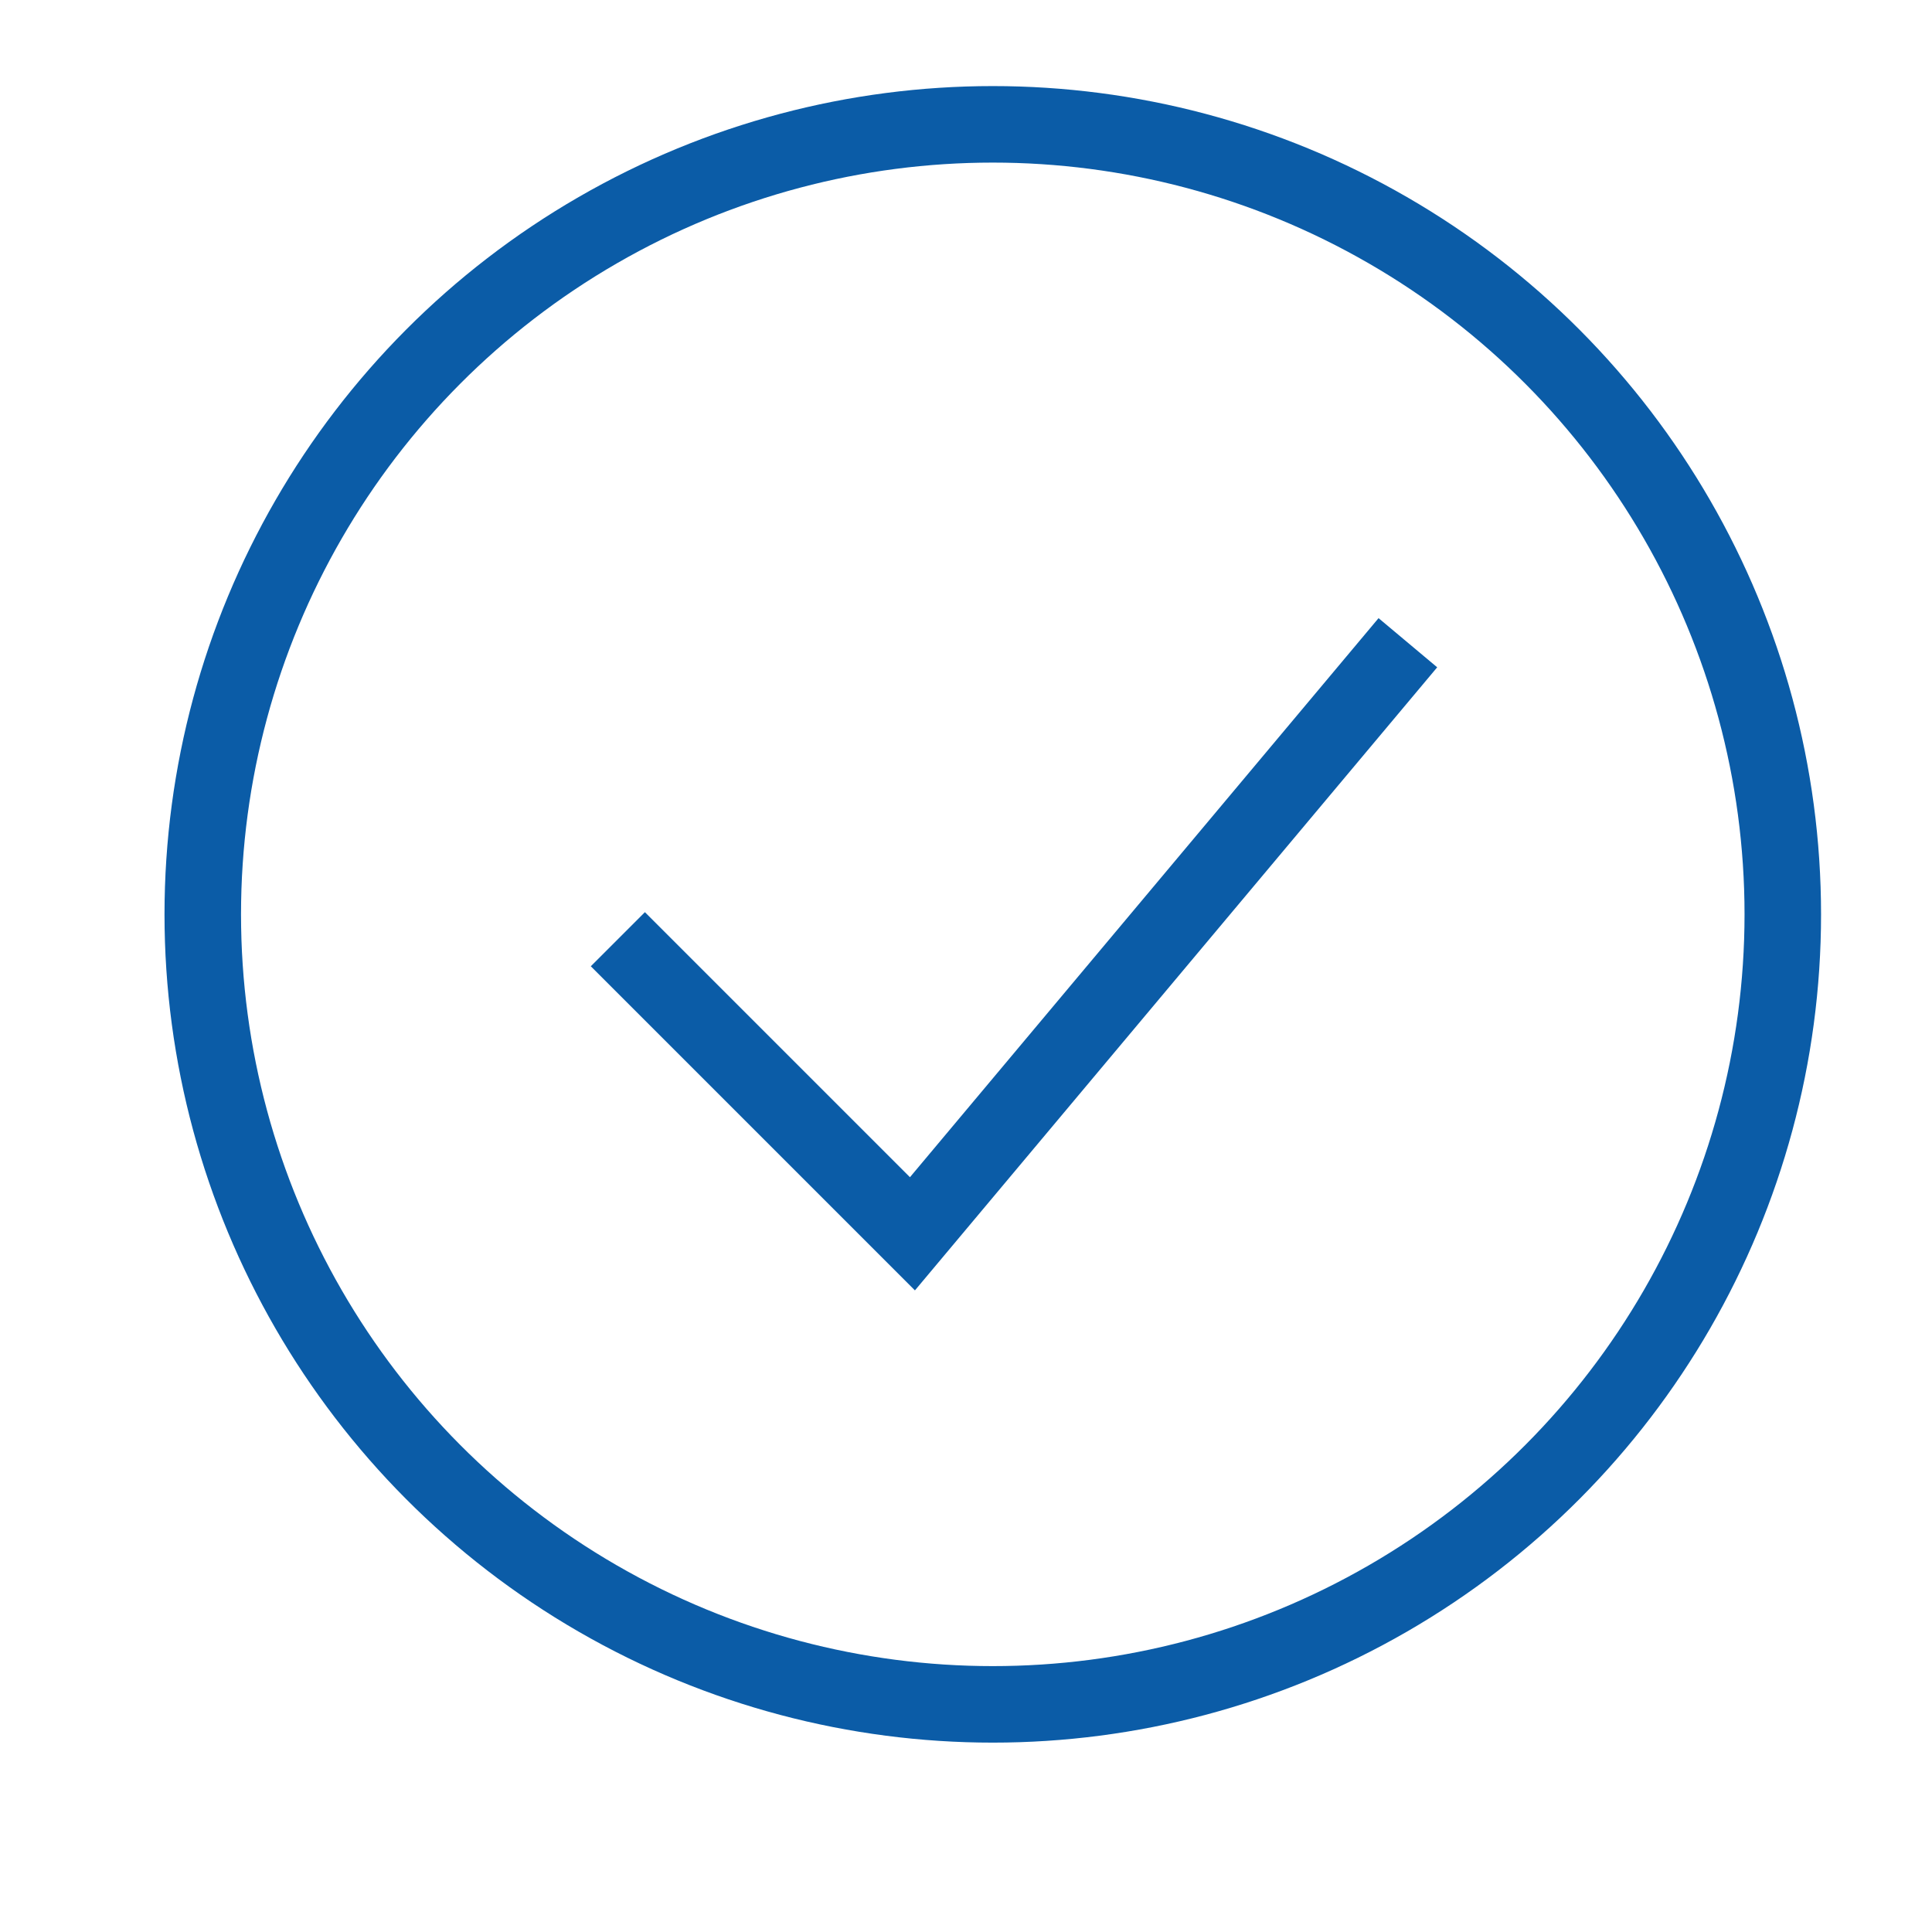
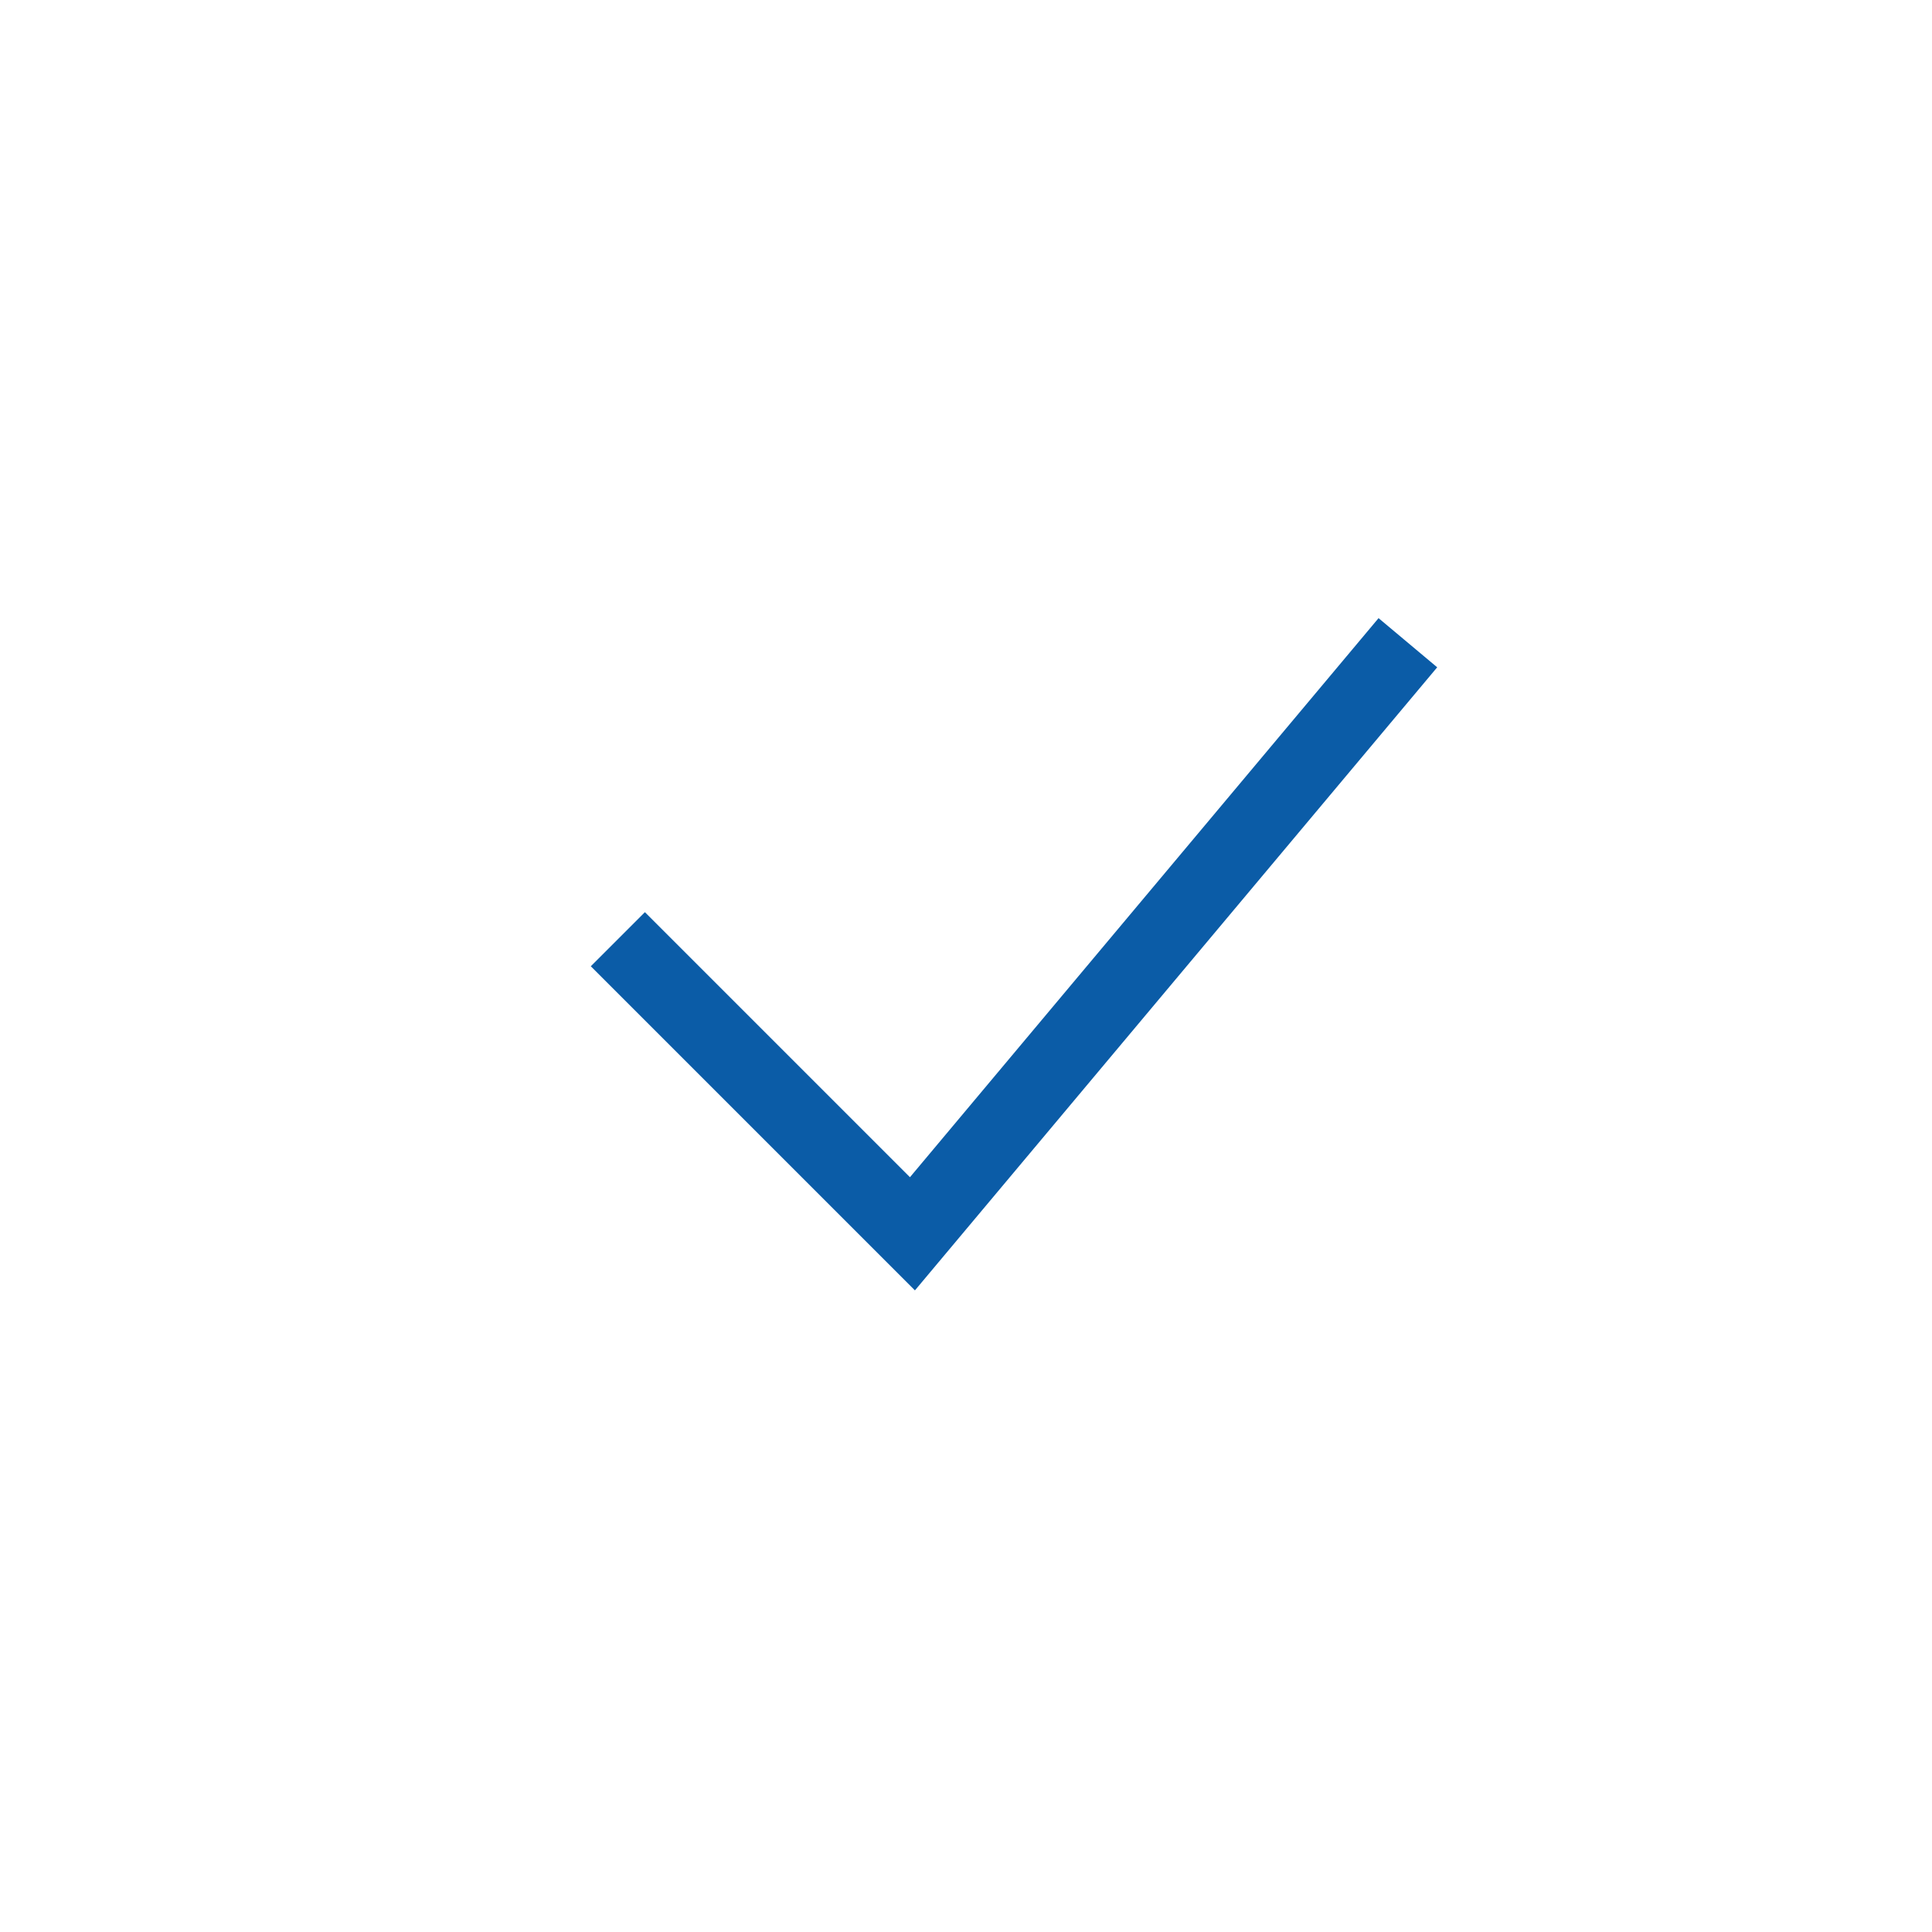
<svg xmlns="http://www.w3.org/2000/svg" id="Layer_1" x="0px" y="0px" viewBox="0 0 101 101" style="enable-background:new 0 0 101 101;" xml:space="preserve">
  <style type="text/css"> .st0{fill:none;stroke:#0B5CA7;stroke-width:4;stroke-miterlimit:10;} </style>
  <g id="Layer_2_00000115502833823210247650000014273377820956529320_">
    <g id="Layer_1-2">
-       <circle class="st0" cx="51.9" cy="47.8" r="41.3" />
      <polyline class="st0" points="32.3,49.1 47.7,64.5 73.6,33.6 " />
    </g>
  </g>
</svg>